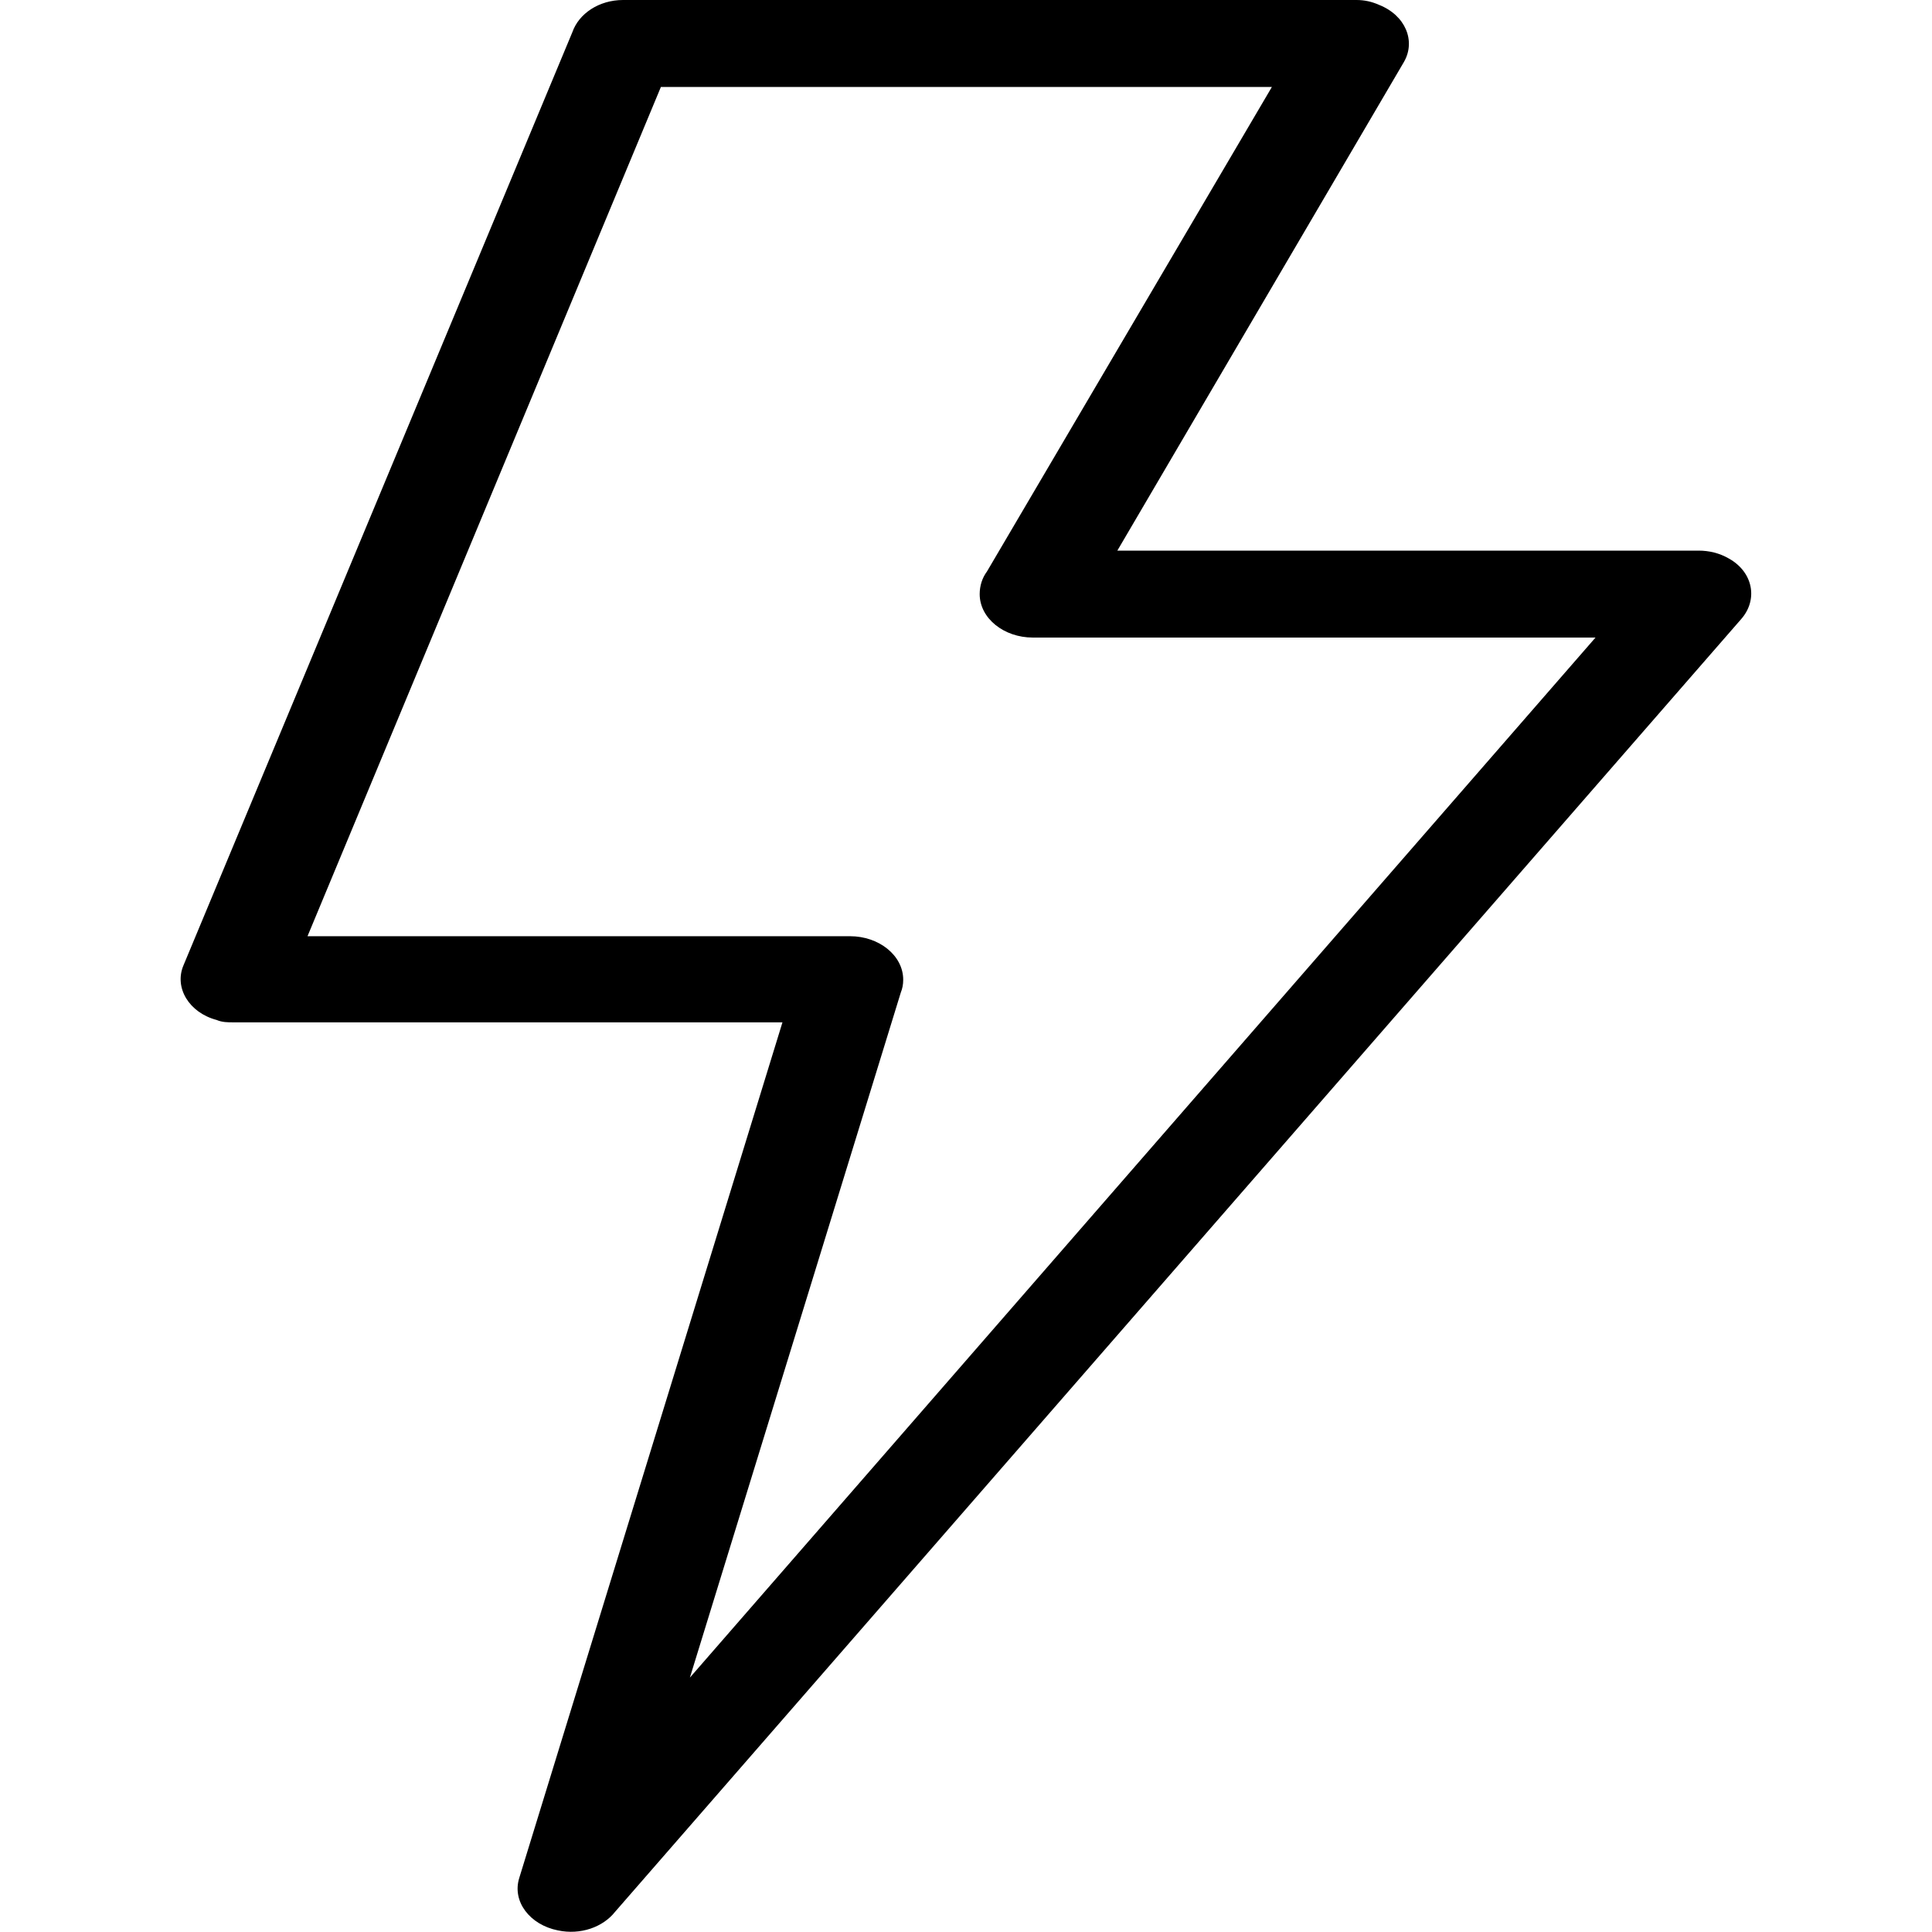
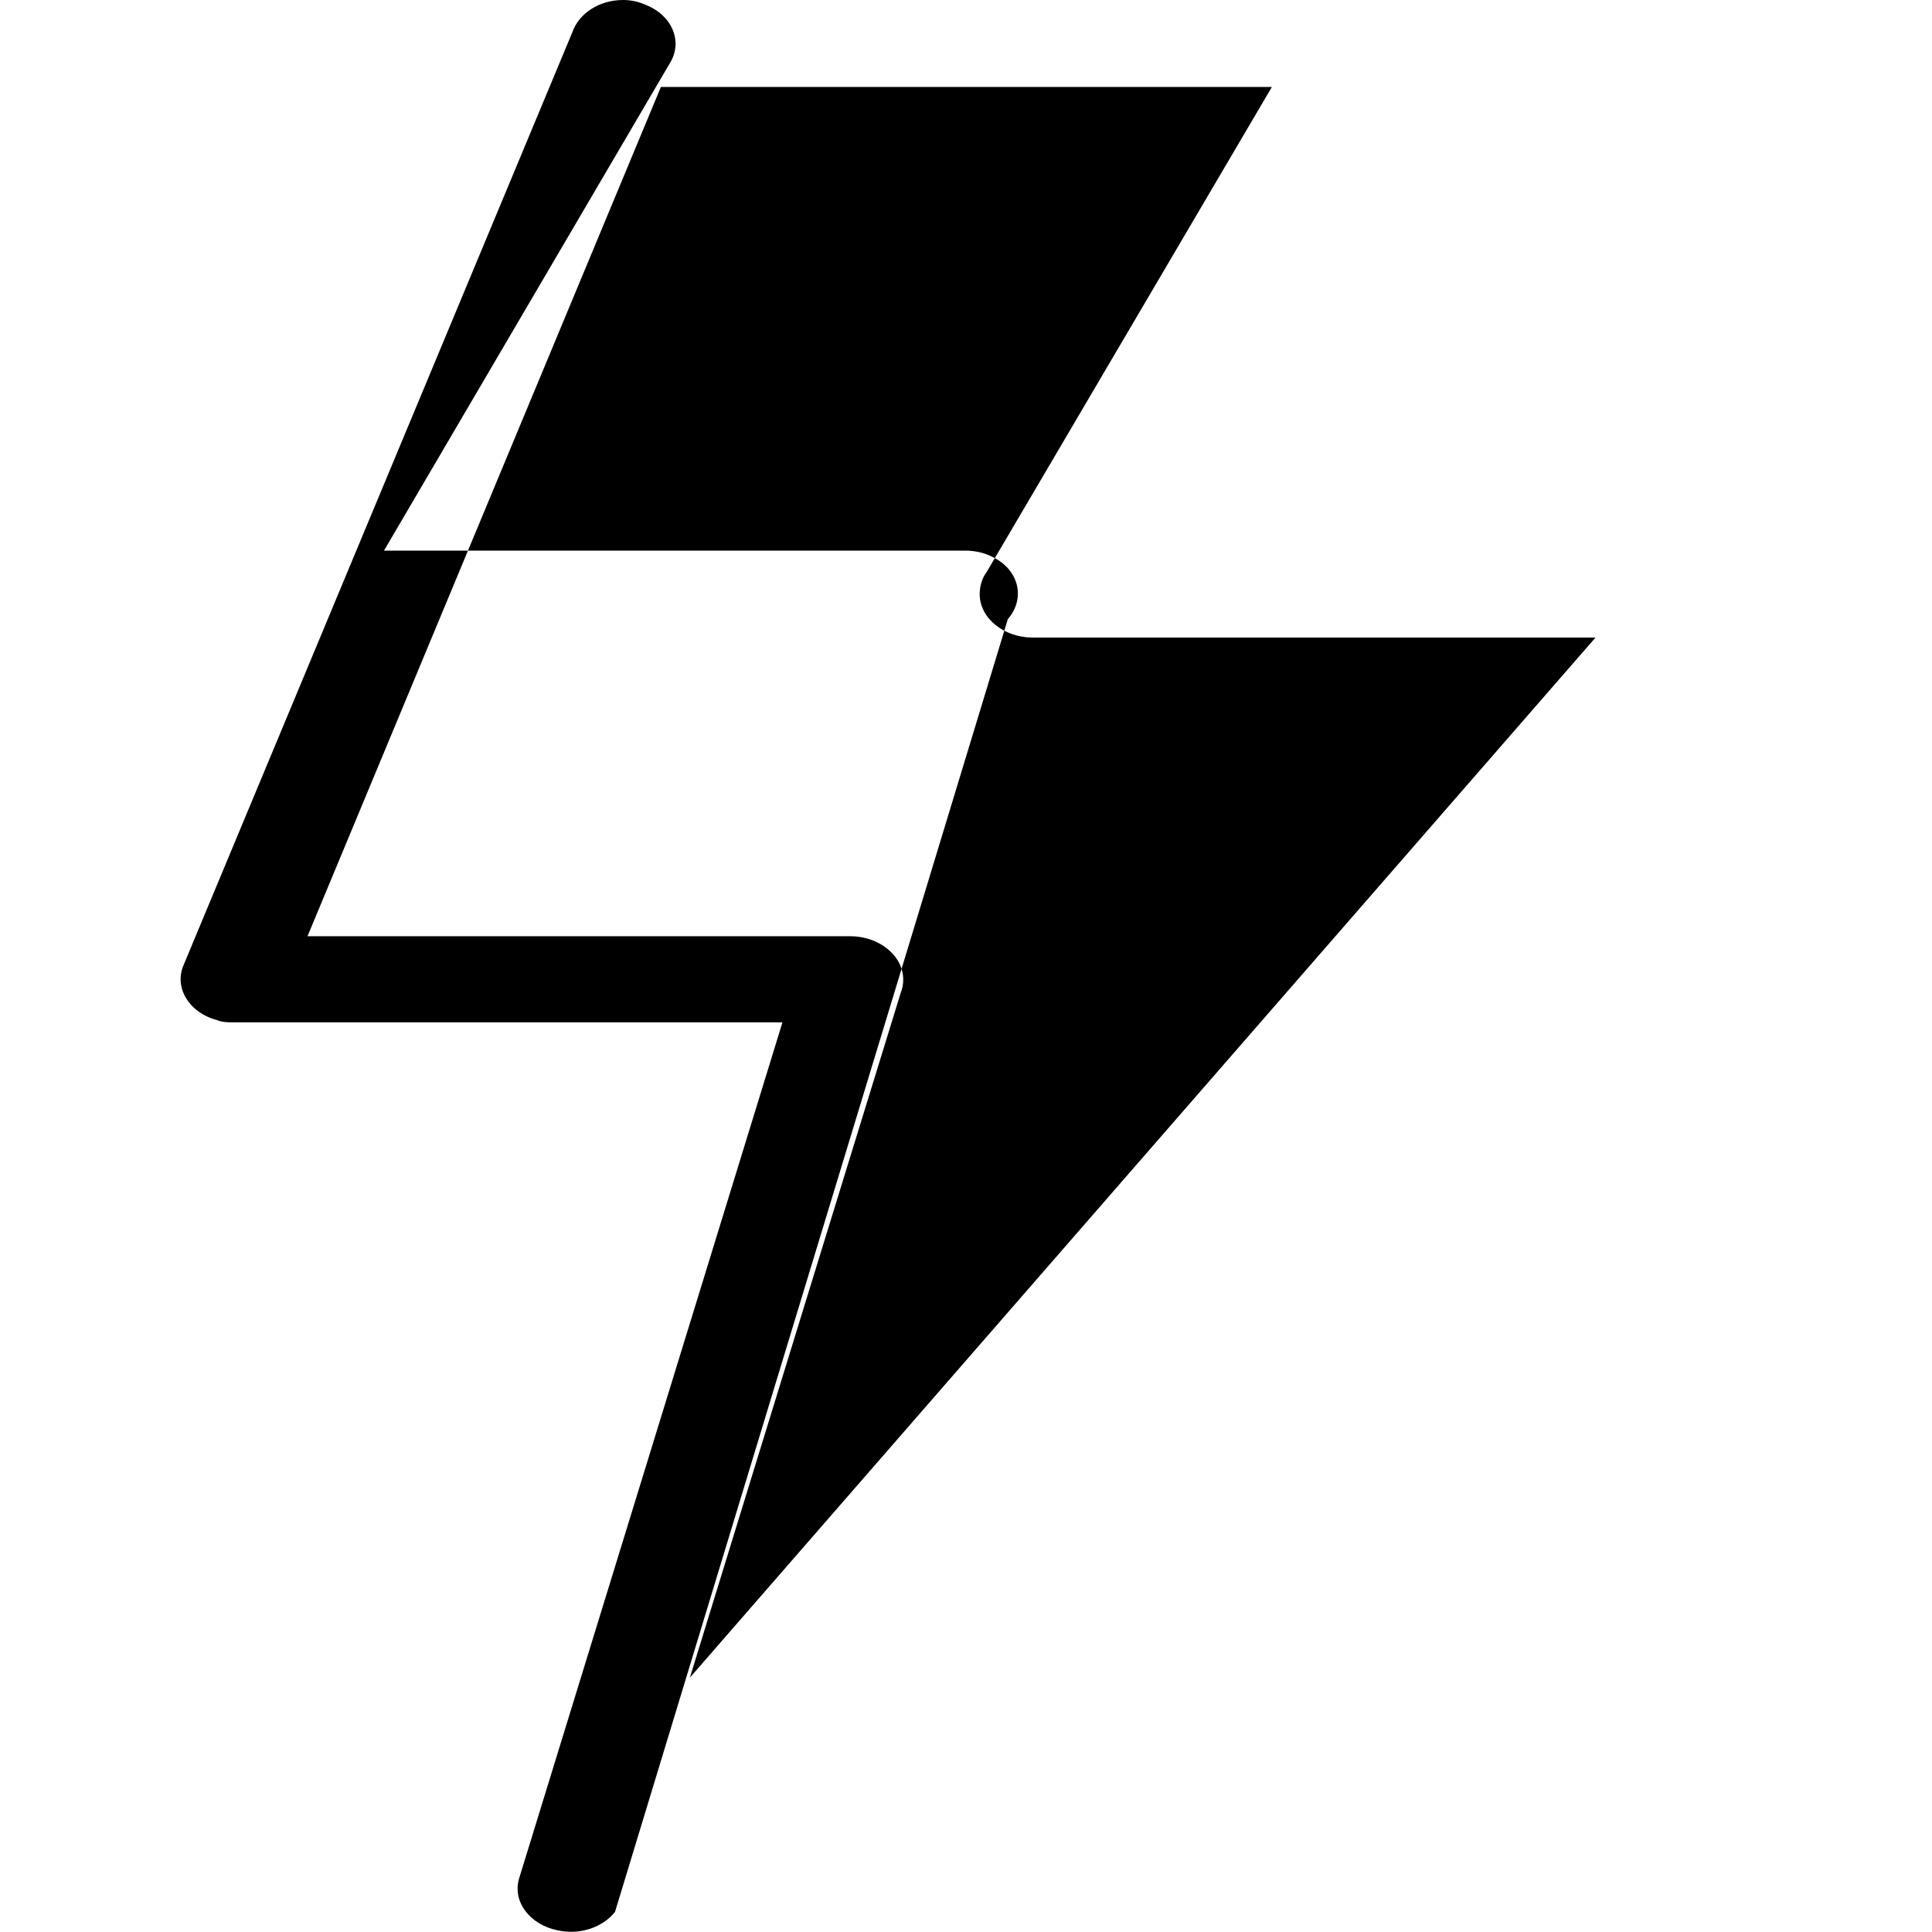
<svg xmlns="http://www.w3.org/2000/svg" id="Ebene_1" data-name="Ebene 1" viewBox="0 0 24 24">
  <defs>
    <style>
      .cls-1 {
        fill: #000;
        fill-rule: evenodd;
        stroke-width: 0px;
      }
    </style>
  </defs>
-   <path class="cls-1" d="M8.21,1.08L3.82,11.63h6.74c.36,0,.66.24.66.54,0,.06-.01.11-.03.16l-2.62,8.51,11.25-12.92h-6.99c-.36,0-.66-.24-.66-.54,0-.1.03-.2.09-.28l3.54-6.02h-7.6ZM2.28,11.99L7.11.4c.08-.23.33-.4.63-.4h9.11c.1,0,.19.02.28.06.33.13.46.45.31.71l-3.56,6.07h7.22c.13,0,.26.03.38.1.3.17.36.51.15.75L7.64,23.75c-.15.19-.43.29-.71.23-.35-.07-.57-.36-.48-.65l3.27-10.63H2.9c-.07,0-.14,0-.21-.03-.34-.09-.53-.4-.41-.68Z" />
+   <path class="cls-1" d="M8.21,1.08L3.82,11.63h6.74c.36,0,.66.24.66.54,0,.06-.01.11-.03.16l-2.62,8.51,11.25-12.92h-6.99c-.36,0-.66-.24-.66-.54,0-.1.03-.2.09-.28l3.54-6.02h-7.6ZM2.28,11.99L7.11.4c.08-.23.33-.4.63-.4c.1,0,.19.02.28.06.33.13.46.45.31.71l-3.56,6.07h7.22c.13,0,.26.03.38.1.3.17.36.51.15.75L7.64,23.75c-.15.19-.43.29-.71.23-.35-.07-.57-.36-.48-.65l3.27-10.63H2.9c-.07,0-.14,0-.21-.03-.34-.09-.53-.4-.41-.68Z" />
</svg>